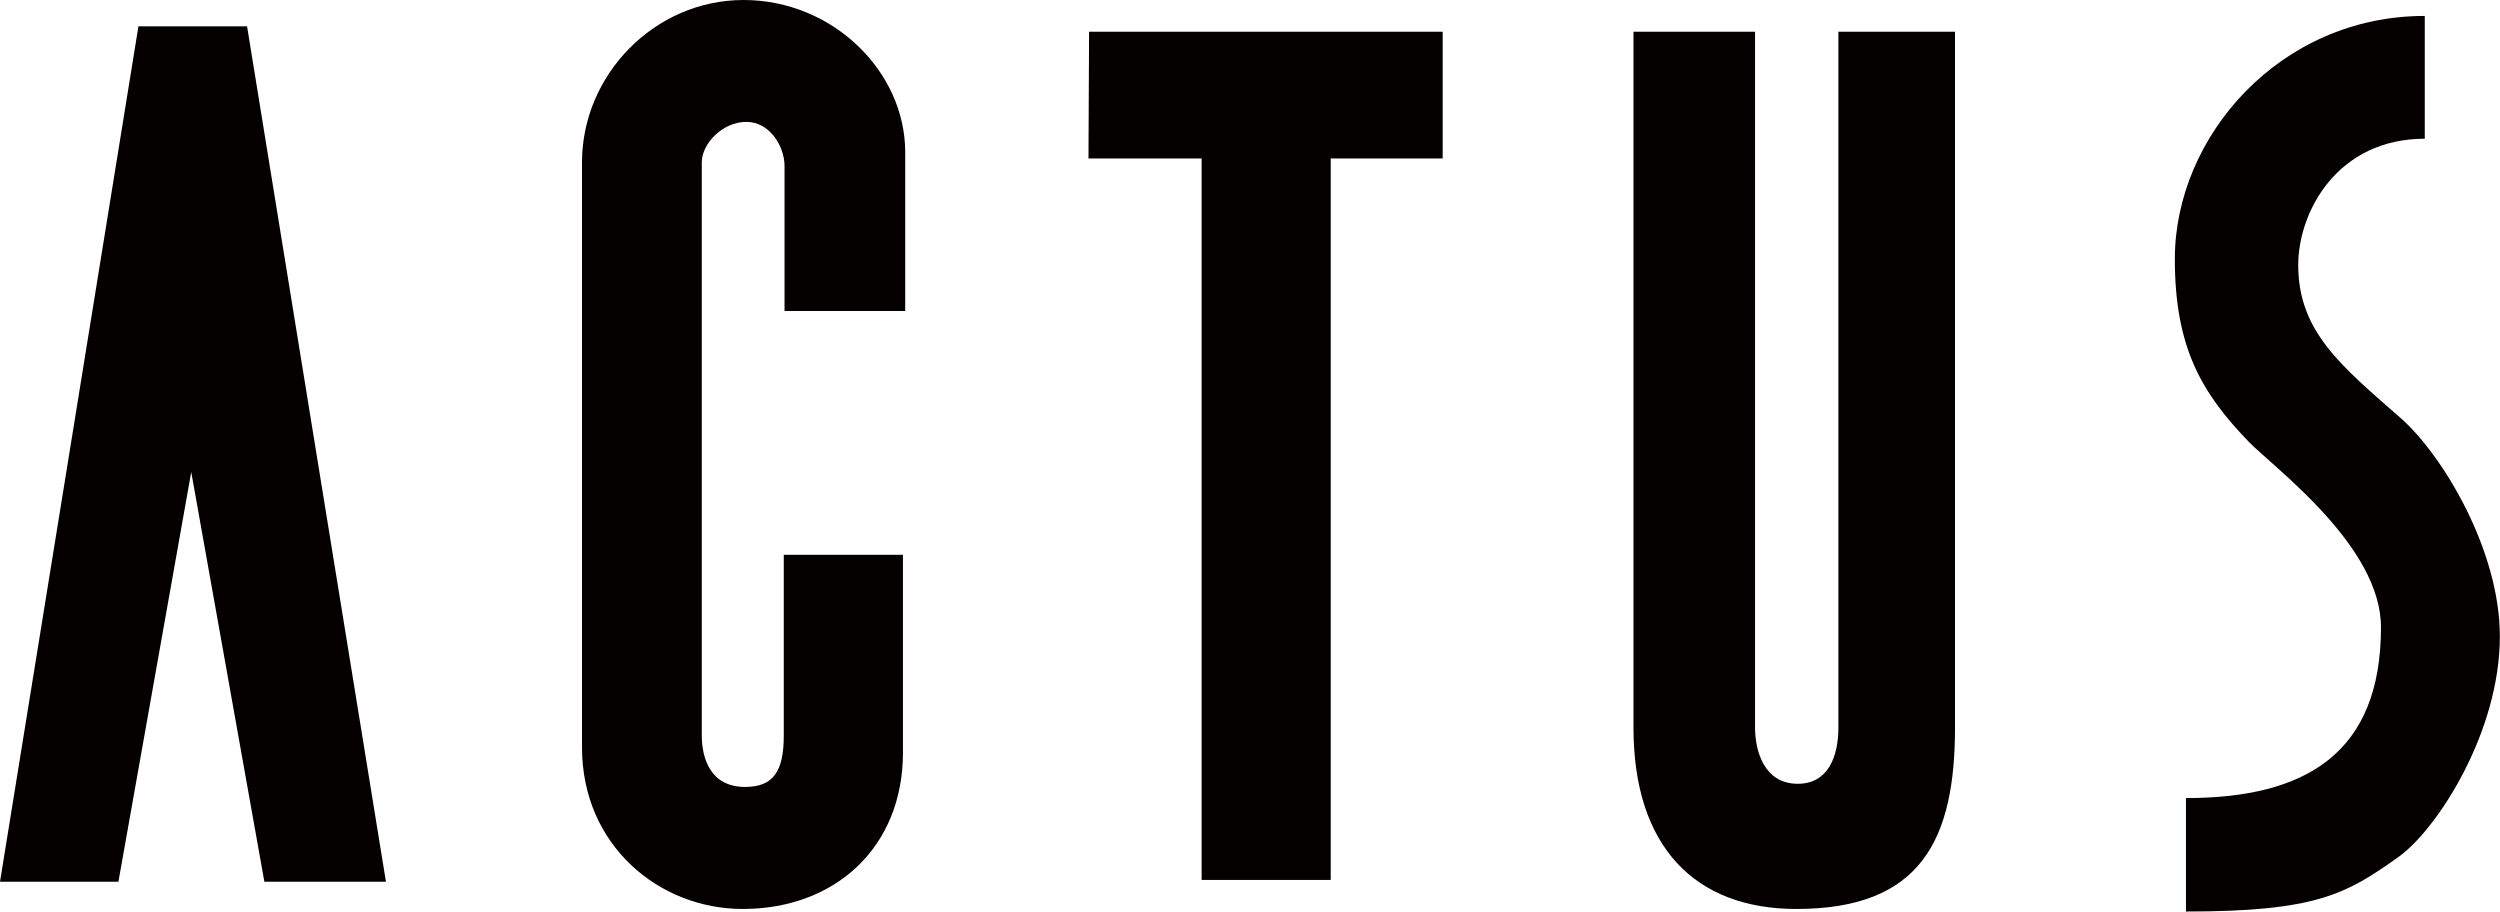
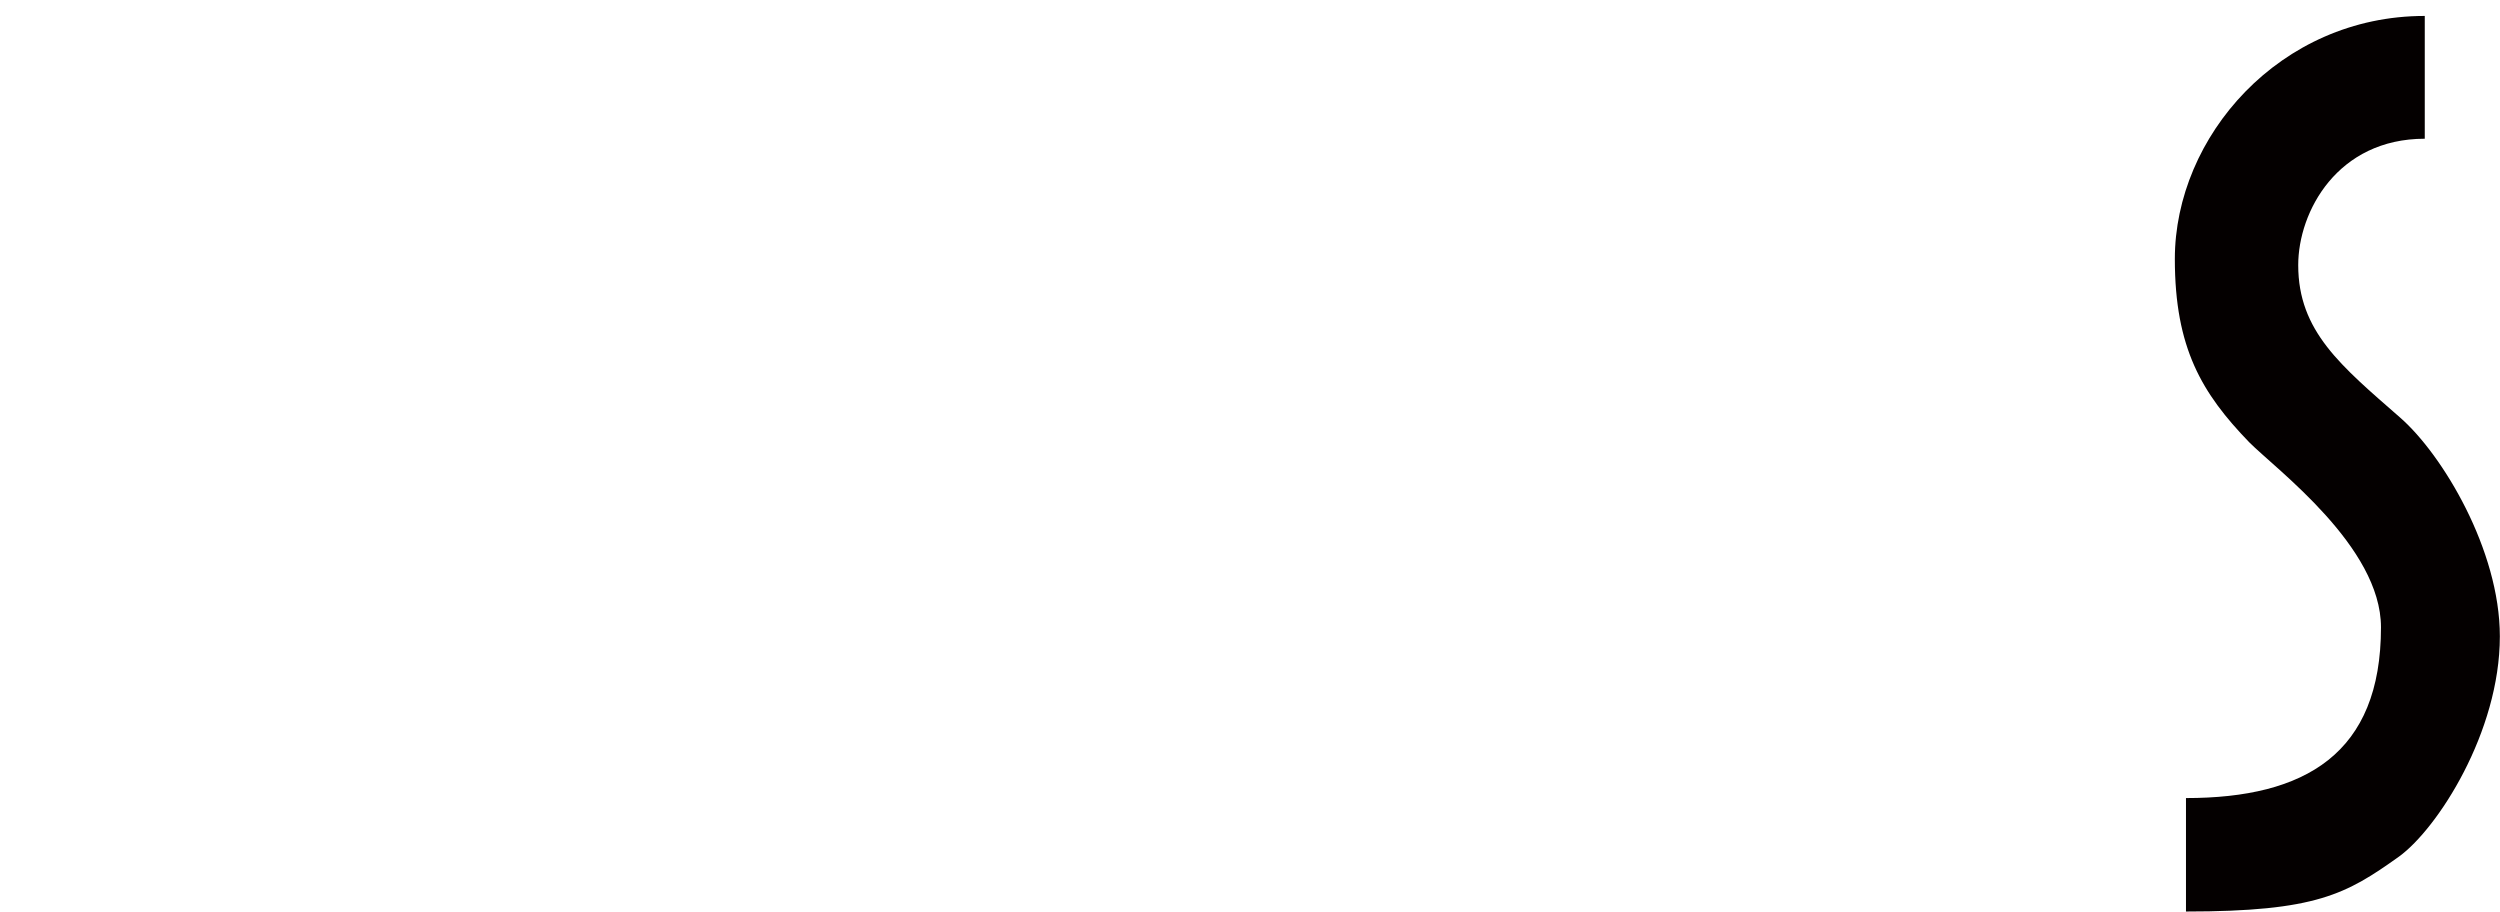
<svg xmlns="http://www.w3.org/2000/svg" id="_レイヤー_1" viewBox="0 0 166.15 60.58">
  <defs>
    <style>.cls-1{fill:#040000;}</style>
  </defs>
-   <polygon class="cls-1" points="9.2 1.75 0 58.6 7.87 58.6 12.71 31.37 17.57 58.6 25.65 58.6 16.42 1.75 9.2 1.75" />
-   <path class="cls-1" d="M52.08,36.87h7.93v13.15c0,6.29-4.5,10.39-10.65,10.39-5.56,0-10.68-4.23-10.68-10.74V10.79c0-5.82,4.82-10.79,10.74-10.79s10.74,4.75,10.74,10.11v10.56h-8.02V11.03c0-1.29-.97-2.93-2.54-2.93s-2.96,1.44-2.96,2.69V48.87c0,1.55,.59,3.43,2.88,3.43,1.89,0,2.57-1.05,2.57-3.43v-12Z" />
-   <polygon class="cls-1" points="72.38 2.11 95.88 2.11 95.88 10.53 88.44 10.53 88.44 58.48 79.86 58.48 79.86 10.53 72.34 10.53 72.38 2.11" />
-   <path class="cls-1" d="M108.57,2.11h8.07V48.34c0,1.55,.59,3.75,2.84,3.75,2.01,0,2.7-1.79,2.7-3.75V2.11h7.75V48.34c0,7.43-2.23,12.07-10.54,12.07-6.72,0-10.83-4.11-10.83-12.07V2.11Z" />
  <path class="cls-1" d="M161.15,1.06V9.22c-5.8,0-8.41,4.84-8.41,8.4,0,4.4,2.84,6.69,6.77,10.13,2.82,2.46,6.63,8.81,6.63,14.54,0,6.37-4.14,12.77-6.69,14.63-3.52,2.51-5.51,3.66-14.17,3.66v-7.54c7.93,0,12.96-2.95,12.96-11.35,0-5.36-6.96-10.49-8.76-12.3-3.14-3.25-4.94-6.25-4.94-12.18,0-8.12,6.97-16.15,16.6-16.15" />
</svg>